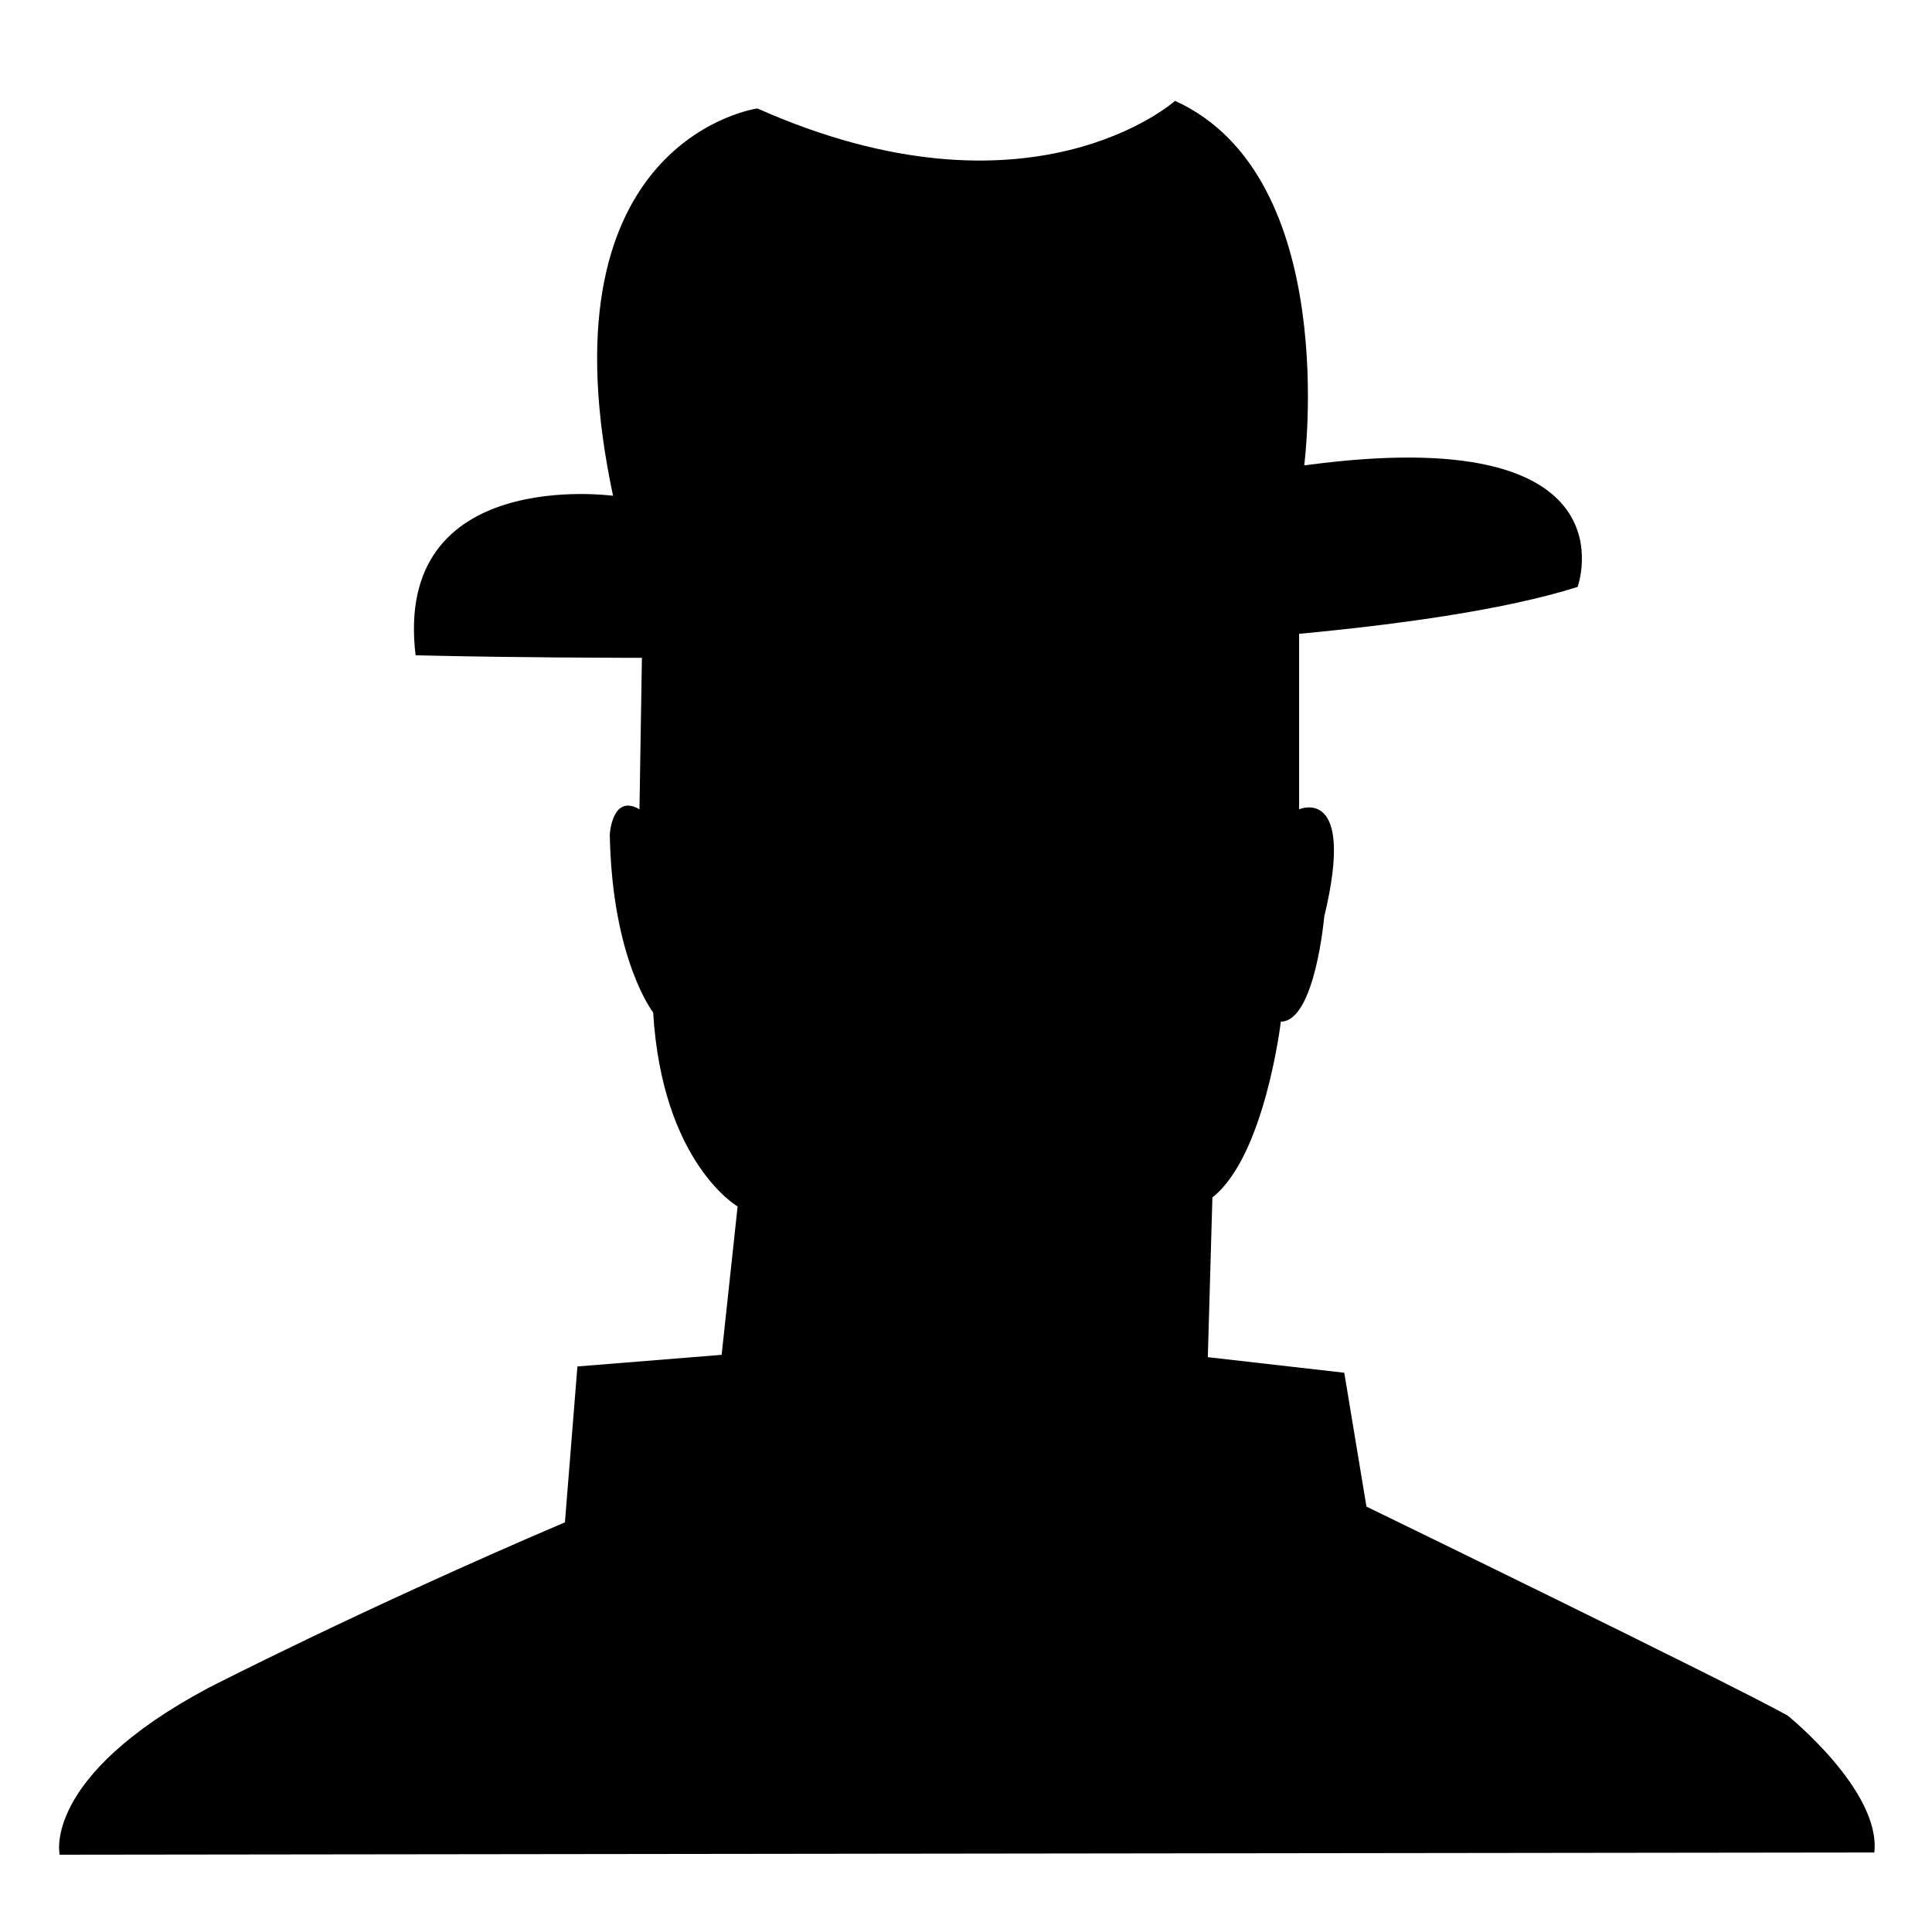
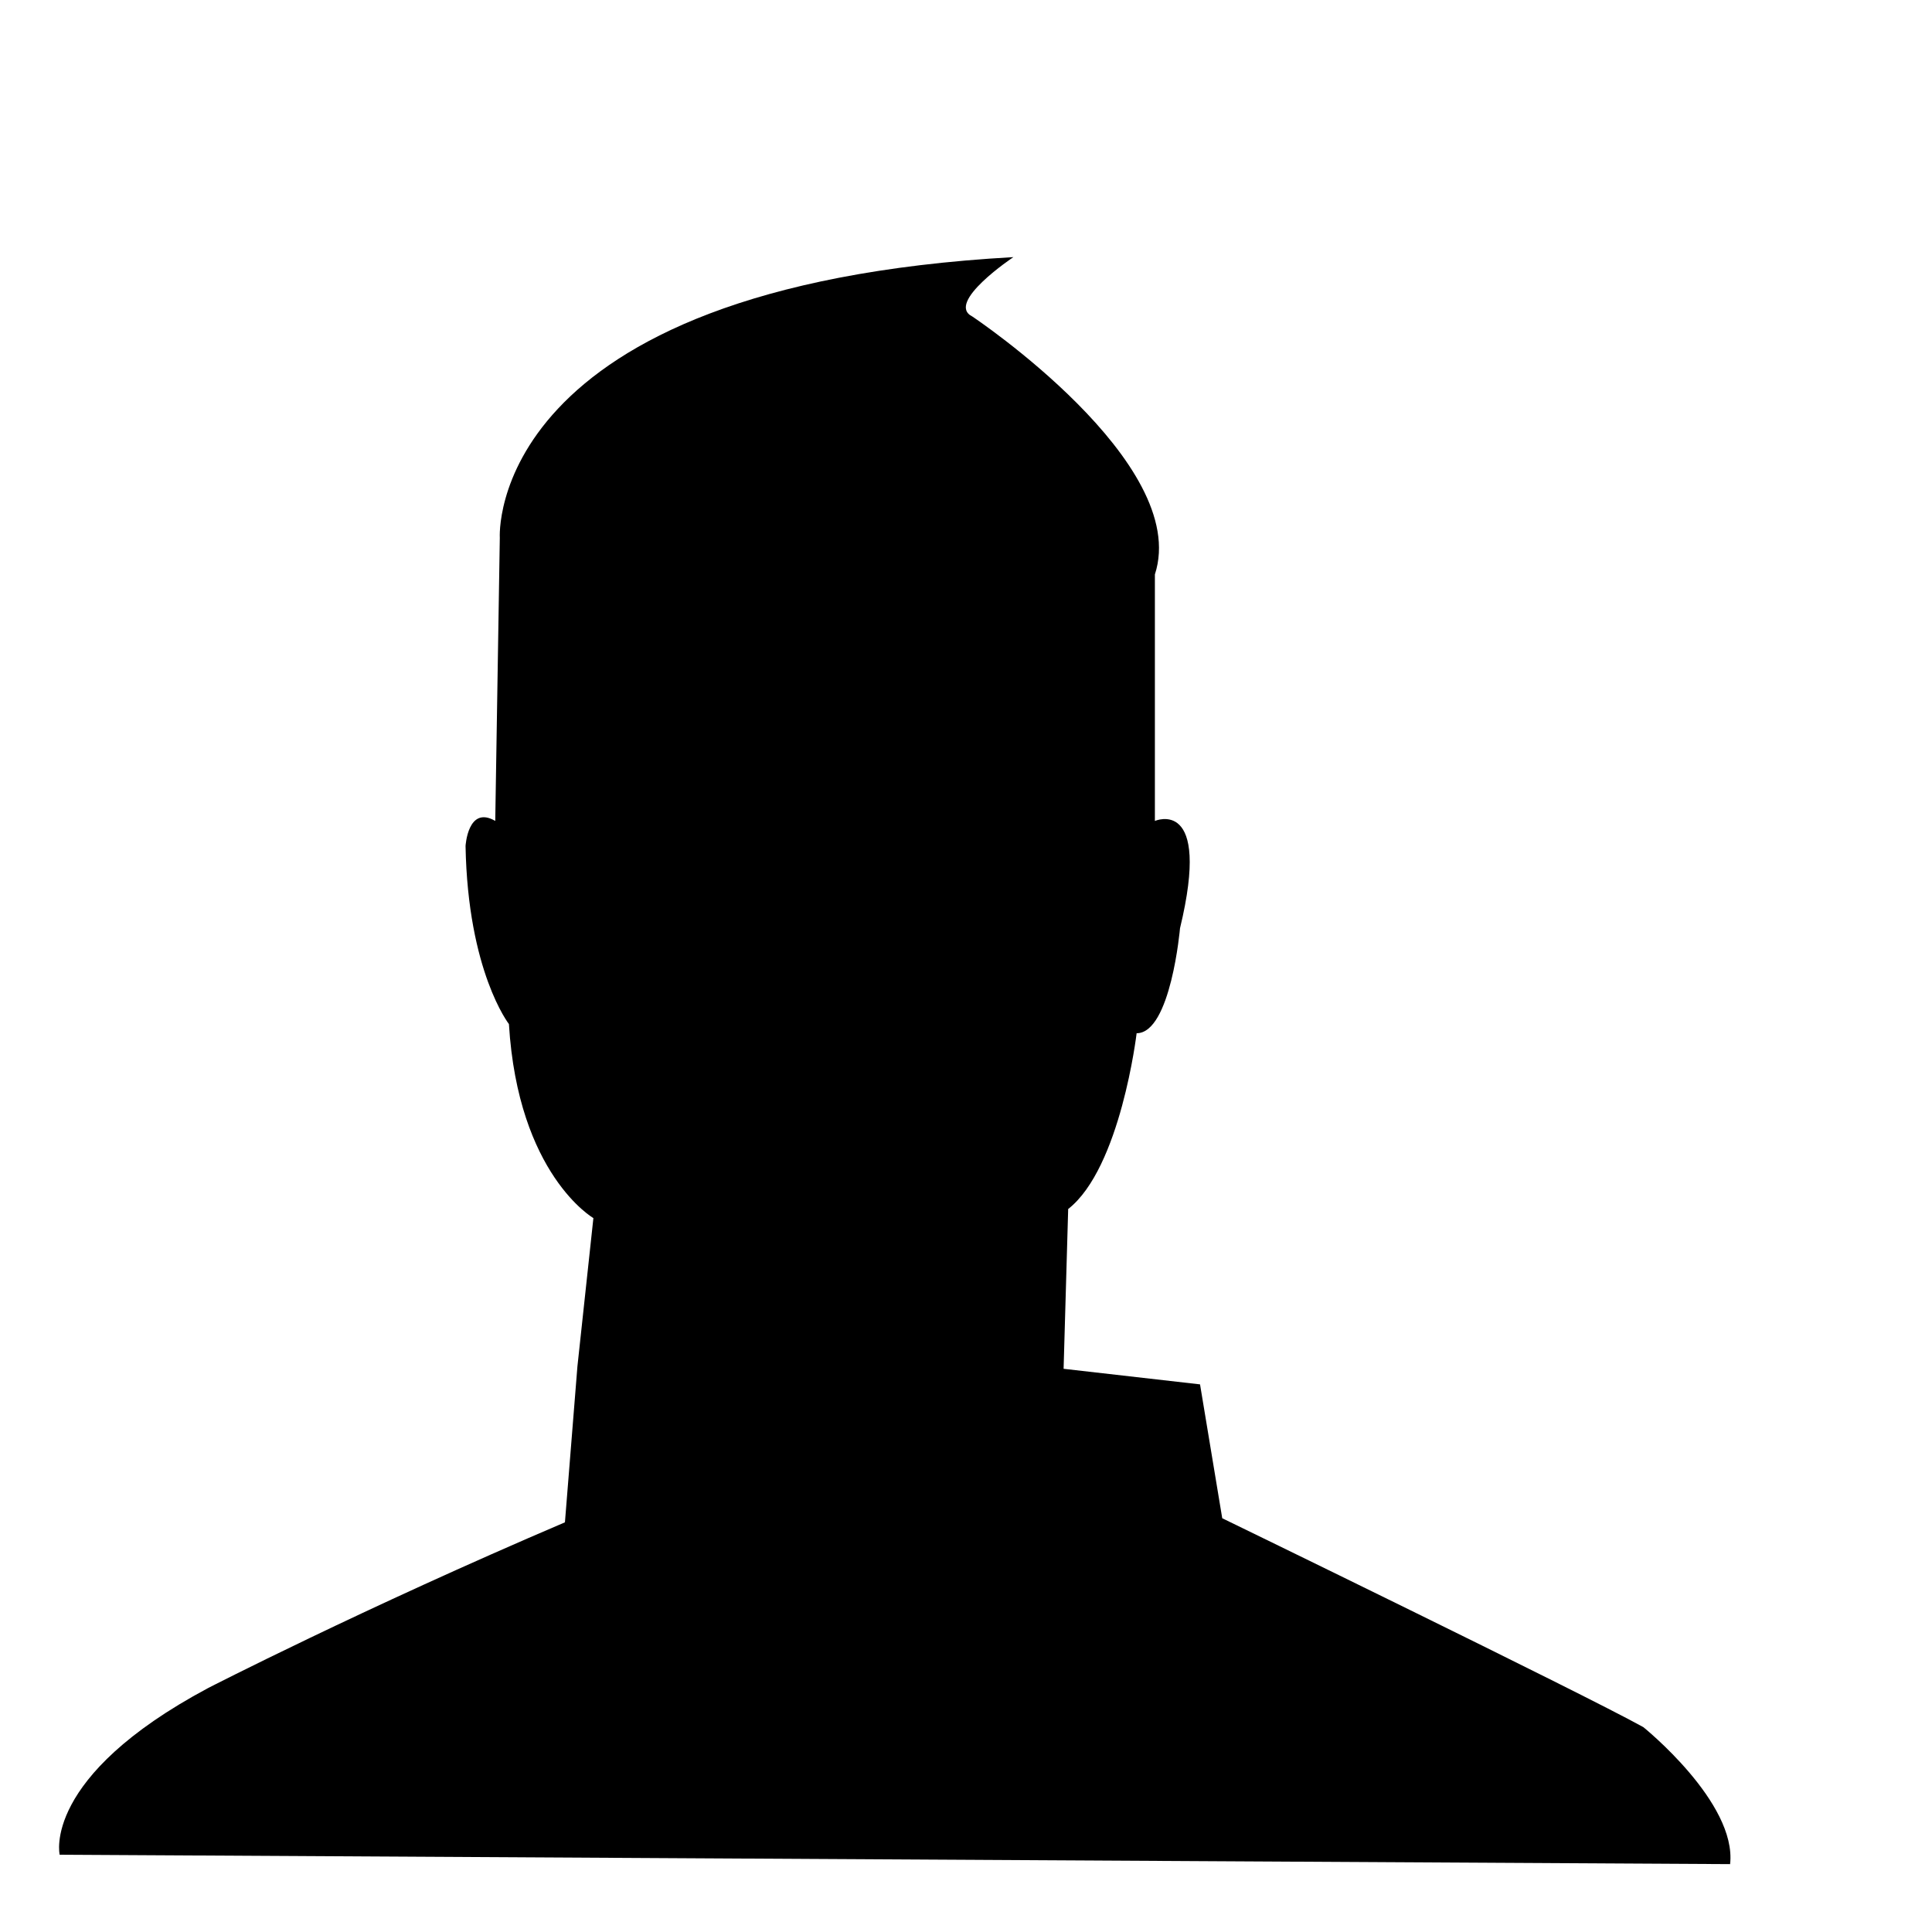
<svg xmlns="http://www.w3.org/2000/svg" version="1.1" x="0px" y="0px" viewBox="0 0 100 100" enable-background="new 0 0 100 100" xml:space="preserve" width="100px" height="100px">
-   <path d="M3.088,96c0,0-0.945-4.018,7.68-8.625c0,0,7.958-4.091,18.473-8.58l0.646-8.067l7.465-0.602l0.827-7.68  c0,0-3.899-2.244-4.372-10.043c0,0-2.126-2.718-2.245-9.215c0,0,0.119-2.126,1.537-1.299l0.236-14.649  c0,0-0.827-12.997,26.583-14.533c0,0-3.545,2.363-2.127,3.072c0,0,11.341,7.562,9.451,13.351v12.76c0,0,2.954-1.299,1.301,5.553  c0,0-0.475,5.435-2.246,5.435c0,0-0.827,6.972-3.543,9.099l-0.237,8.27l7.062,0.806l1.149,6.929c0,0,18.607,9.042,21.797,10.813  c0,0,4.845,3.899,4.49,7.09L3.088,96z" />
-   <path d="M21.511,33.919c0,0,45.208,1.179,60.146-3.539c0,0,3.144-8.648-14.151-6.29c0,0,1.965-14.939-6.685-18.87  c0,0-7.468,6.683-21.62,0.393c0,0-10.768,1.485-7.766,18.527c0.087,0.494,0.186,1,0.296,1.521  C31.732,25.664,20.332,24.091,21.511,33.919z" />
+   <path d="M3.088,96c0,0-0.945-4.018,7.68-8.625c0,0,7.958-4.091,18.473-8.58l0.646-8.067l0.827-7.68  c0,0-3.899-2.244-4.372-10.043c0,0-2.126-2.718-2.245-9.215c0,0,0.119-2.126,1.537-1.299l0.236-14.649  c0,0-0.827-12.997,26.583-14.533c0,0-3.545,2.363-2.127,3.072c0,0,11.341,7.562,9.451,13.351v12.76c0,0,2.954-1.299,1.301,5.553  c0,0-0.475,5.435-2.246,5.435c0,0-0.827,6.972-3.543,9.099l-0.237,8.27l7.062,0.806l1.149,6.929c0,0,18.607,9.042,21.797,10.813  c0,0,4.845,3.899,4.49,7.09L3.088,96z" />
</svg>